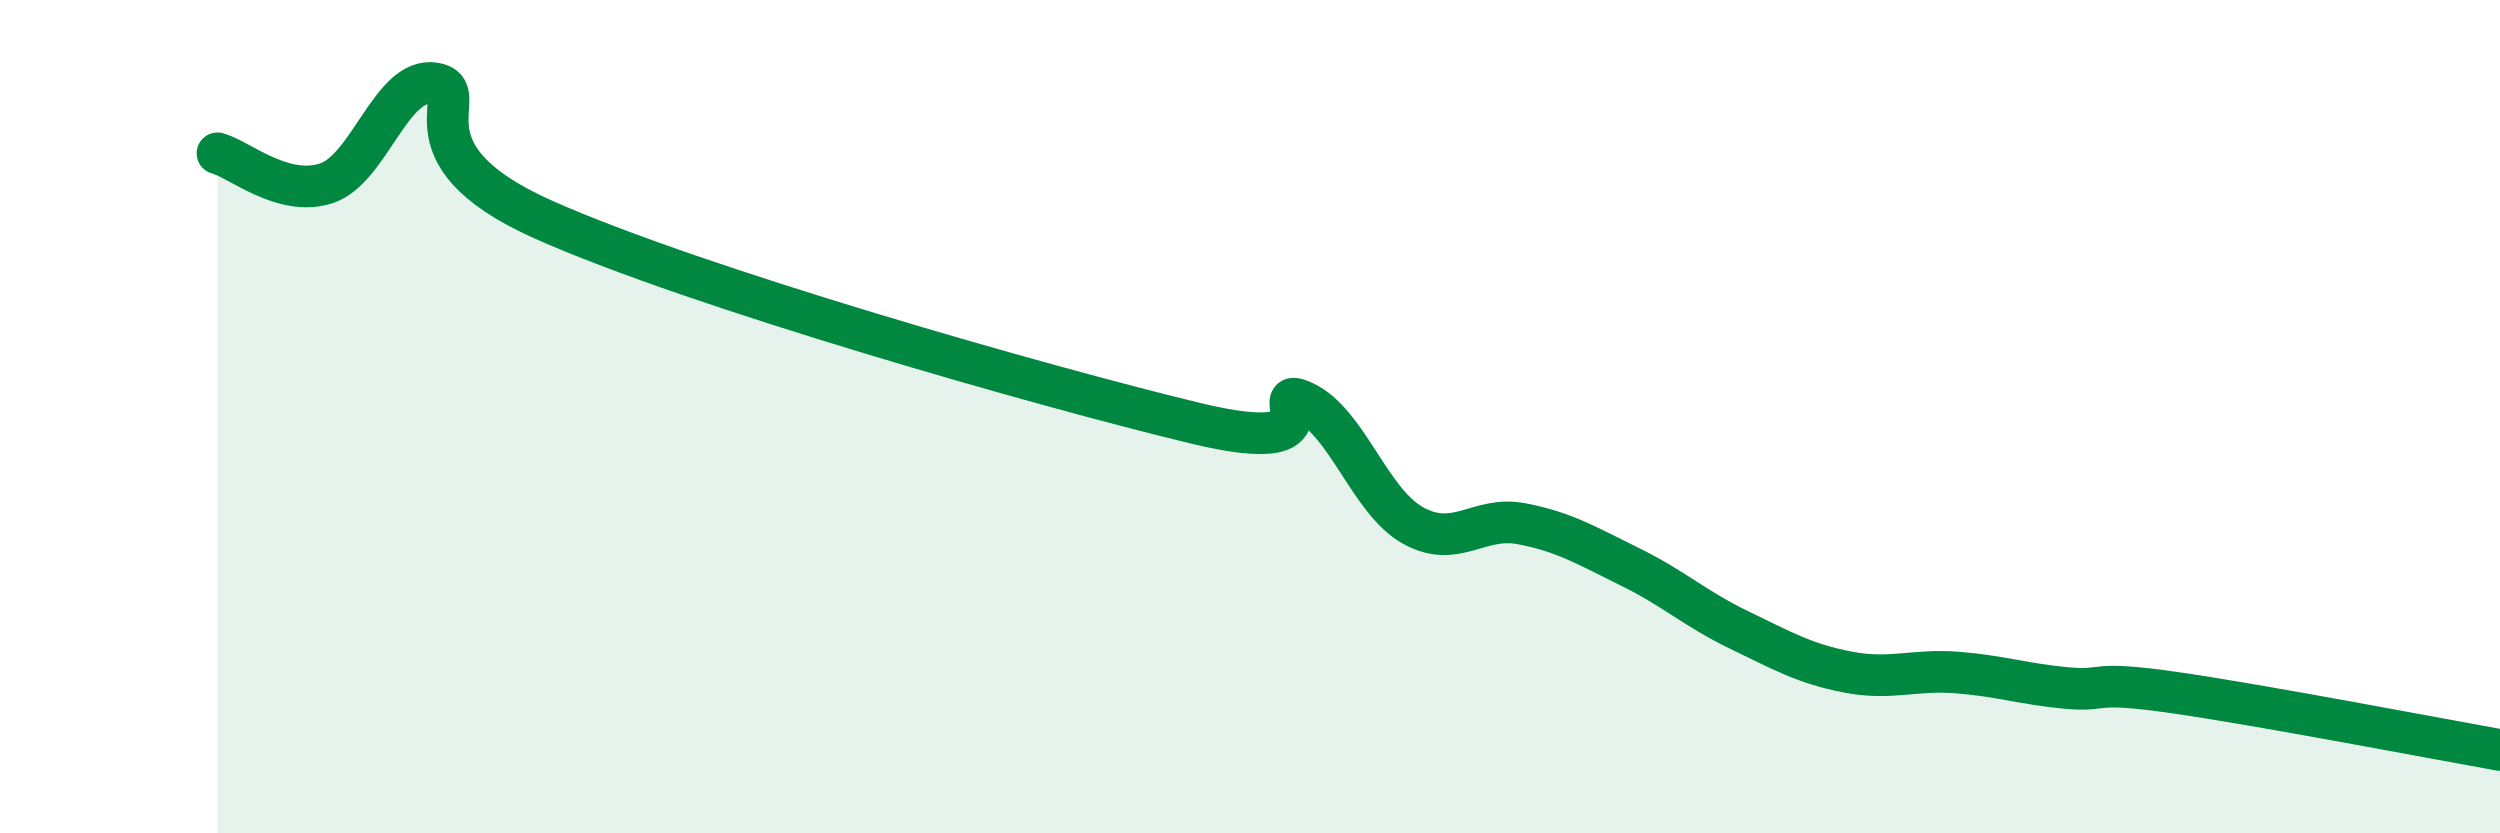
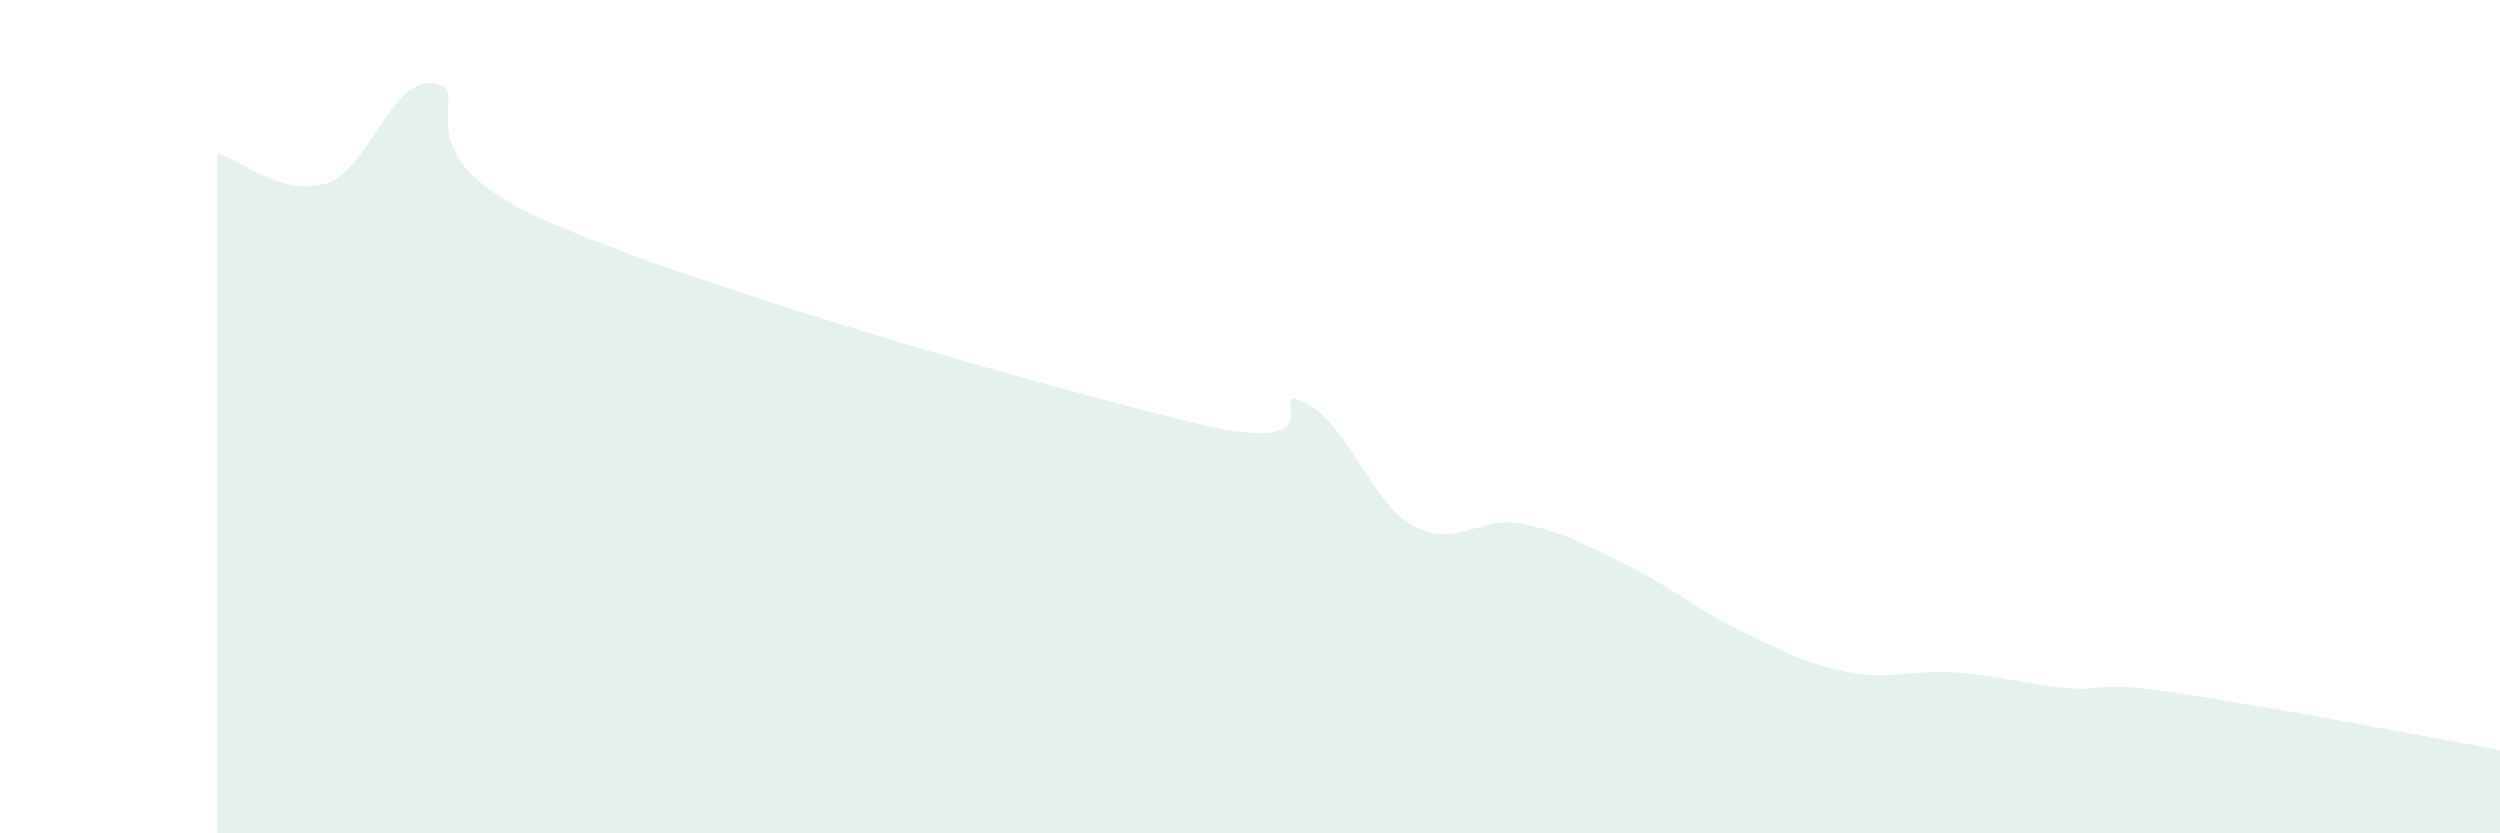
<svg xmlns="http://www.w3.org/2000/svg" width="60" height="20" viewBox="0 0 60 20">
  <path d="M 5.22,3.68 C 5.74,3.82 6.79,4.74 7.83,4.4 C 8.87,4.06 9.39,1.83 10.43,2 C 11.47,2.17 9.39,3.64 13.04,5.27 C 16.69,6.9 25.05,9.28 28.7,10.16 C 32.35,11.04 30.26,9.16 31.3,9.65 C 32.34,10.14 32.87,12.03 33.91,12.61 C 34.95,13.19 35.48,12.37 36.52,12.57 C 37.56,12.77 38.09,13.1 39.13,13.61 C 40.17,14.12 40.7,14.62 41.74,15.12 C 42.78,15.62 43.31,15.93 44.35,16.13 C 45.39,16.33 45.92,16.06 46.96,16.14 C 48,16.22 48.53,16.41 49.57,16.51 C 50.61,16.61 50.08,16.32 52.17,16.62 C 54.26,16.92 58.43,17.72 60,18L60 20L5.22 20Z" fill="#008740" opacity="0.1" stroke-linecap="round" stroke-linejoin="round" />
-   <path d="M 5.22,3.68 C 5.74,3.82 6.79,4.74 7.83,4.4 C 8.87,4.06 9.39,1.83 10.43,2 C 11.47,2.17 9.39,3.64 13.04,5.27 C 16.69,6.9 25.05,9.28 28.7,10.16 C 32.35,11.04 30.26,9.16 31.3,9.65 C 32.34,10.14 32.87,12.03 33.91,12.61 C 34.95,13.19 35.48,12.37 36.52,12.57 C 37.56,12.77 38.09,13.1 39.13,13.61 C 40.17,14.12 40.7,14.62 41.74,15.12 C 42.78,15.62 43.31,15.93 44.35,16.13 C 45.39,16.33 45.92,16.06 46.96,16.14 C 48,16.22 48.53,16.41 49.57,16.51 C 50.61,16.61 50.08,16.32 52.17,16.62 C 54.26,16.92 58.43,17.72 60,18" stroke="#008740" stroke-width="1" fill="none" stroke-linecap="round" stroke-linejoin="round" />
</svg>